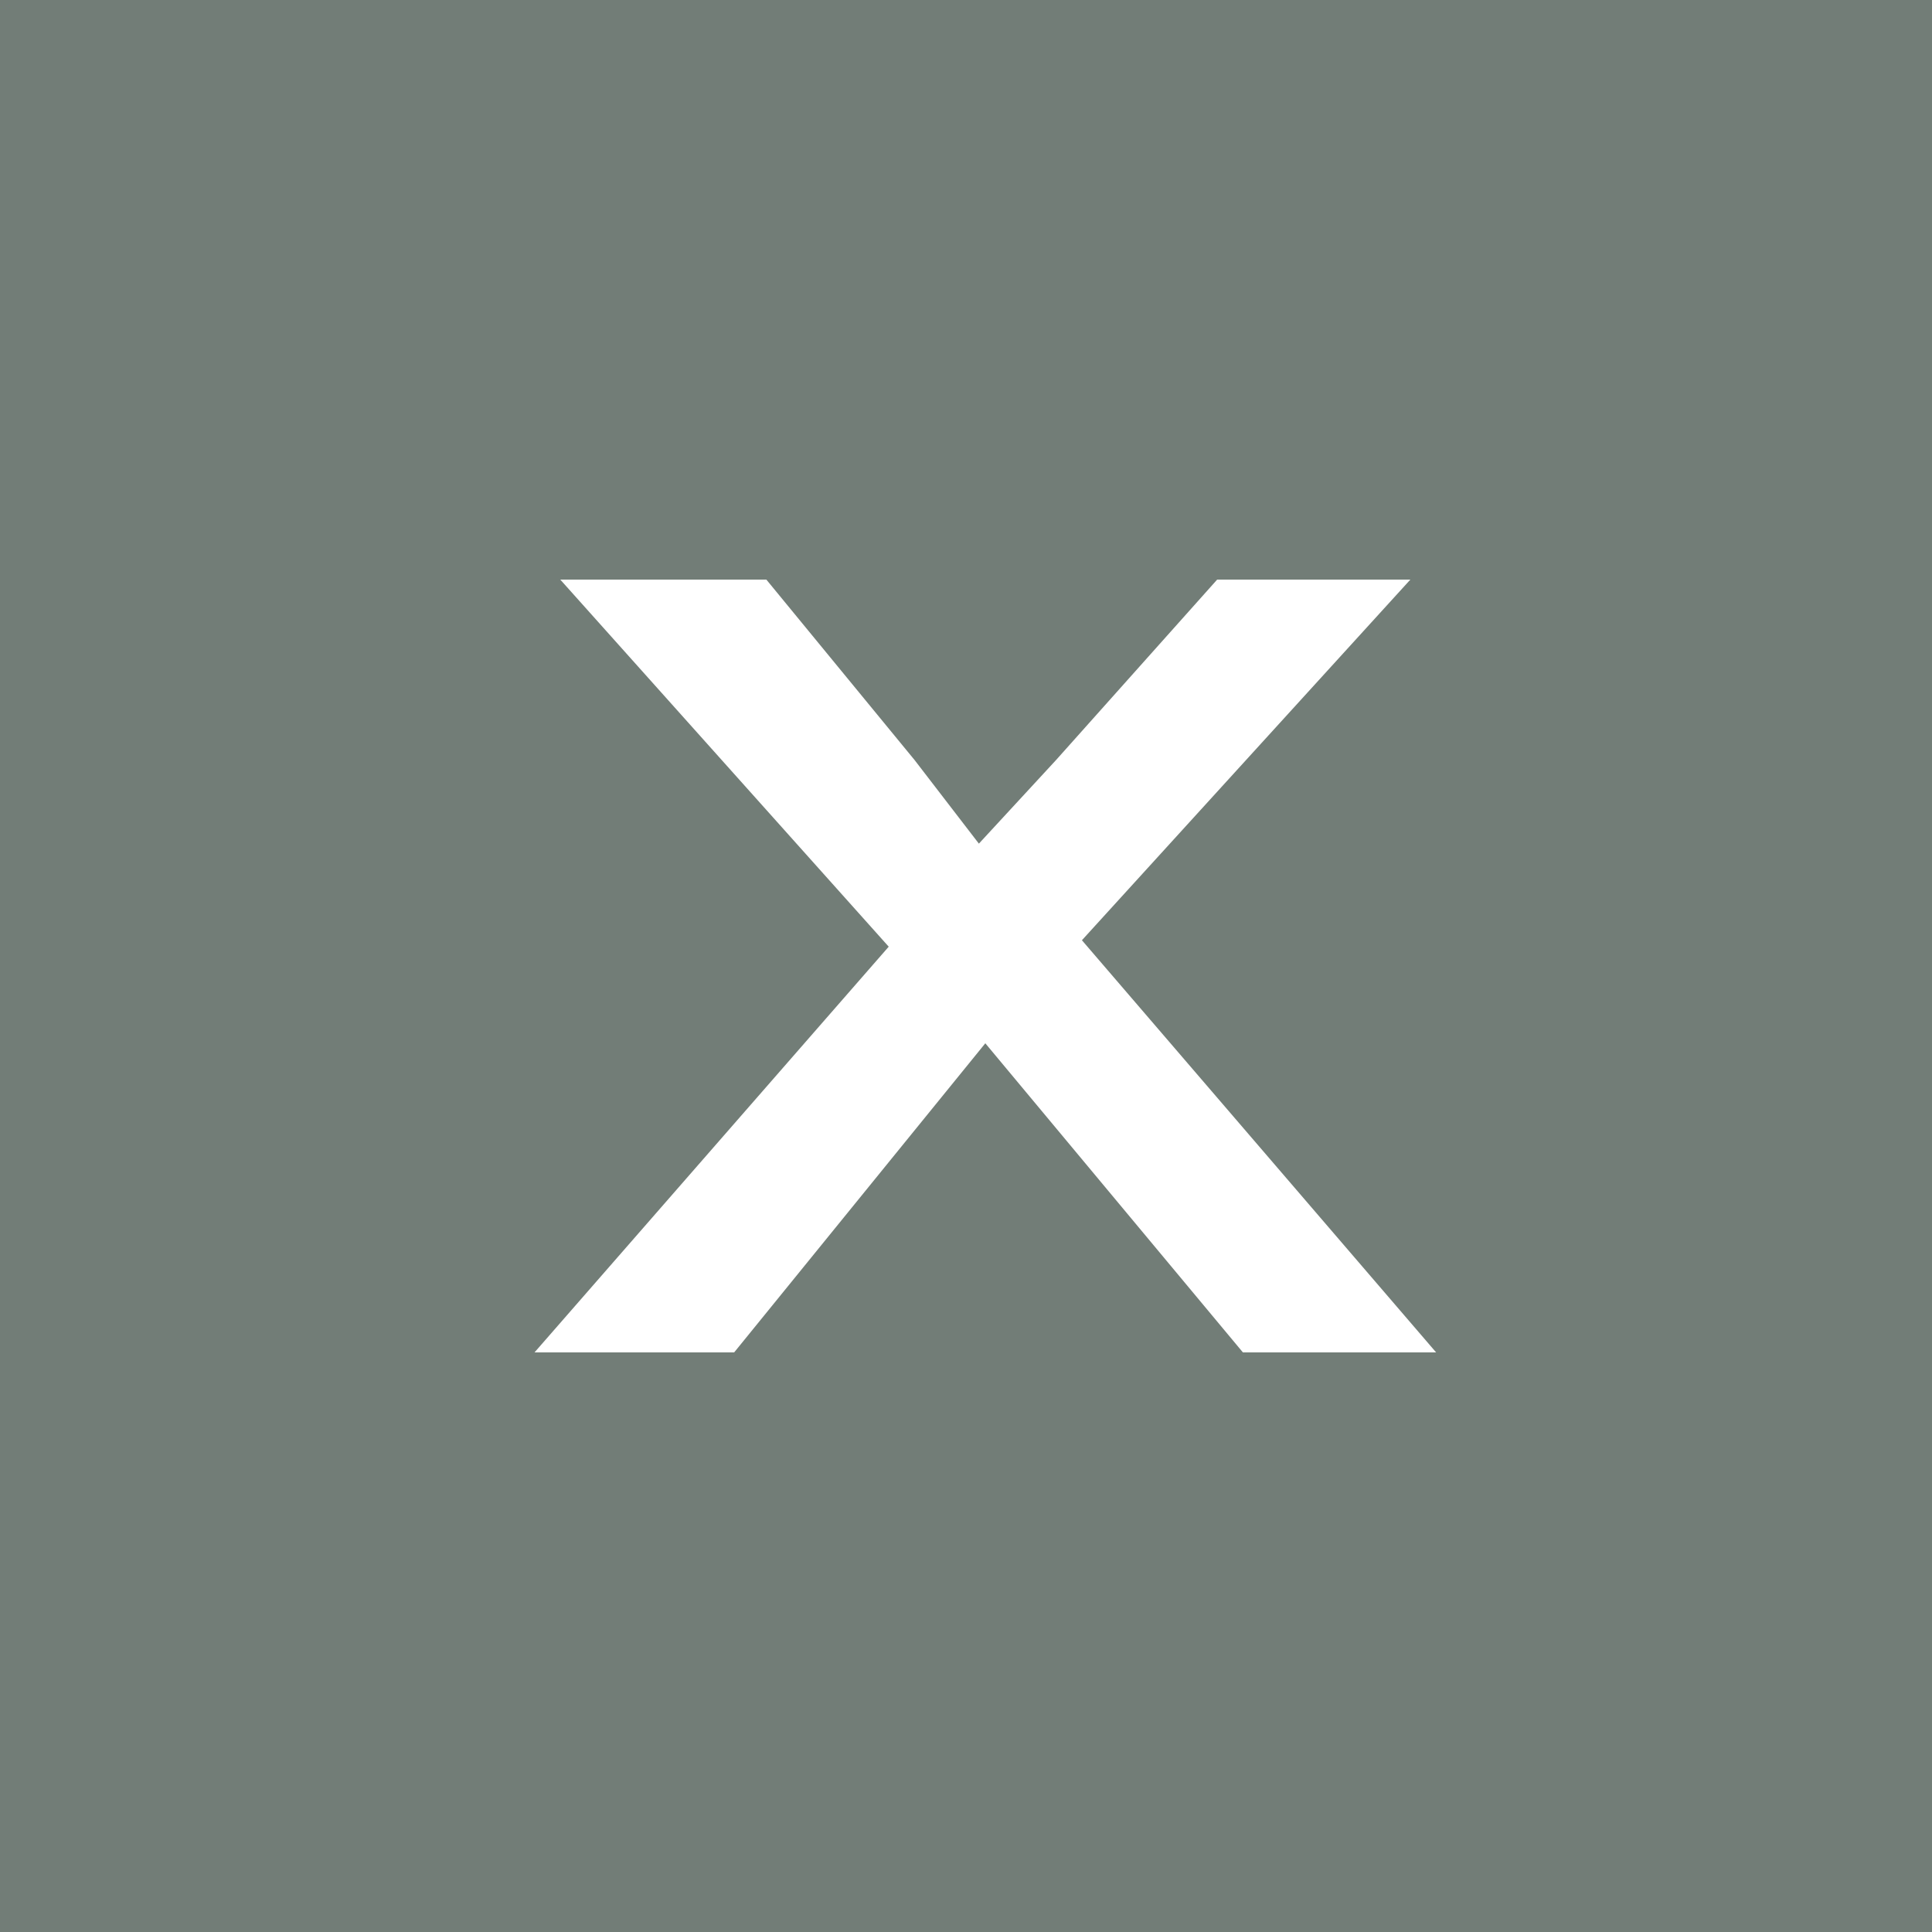
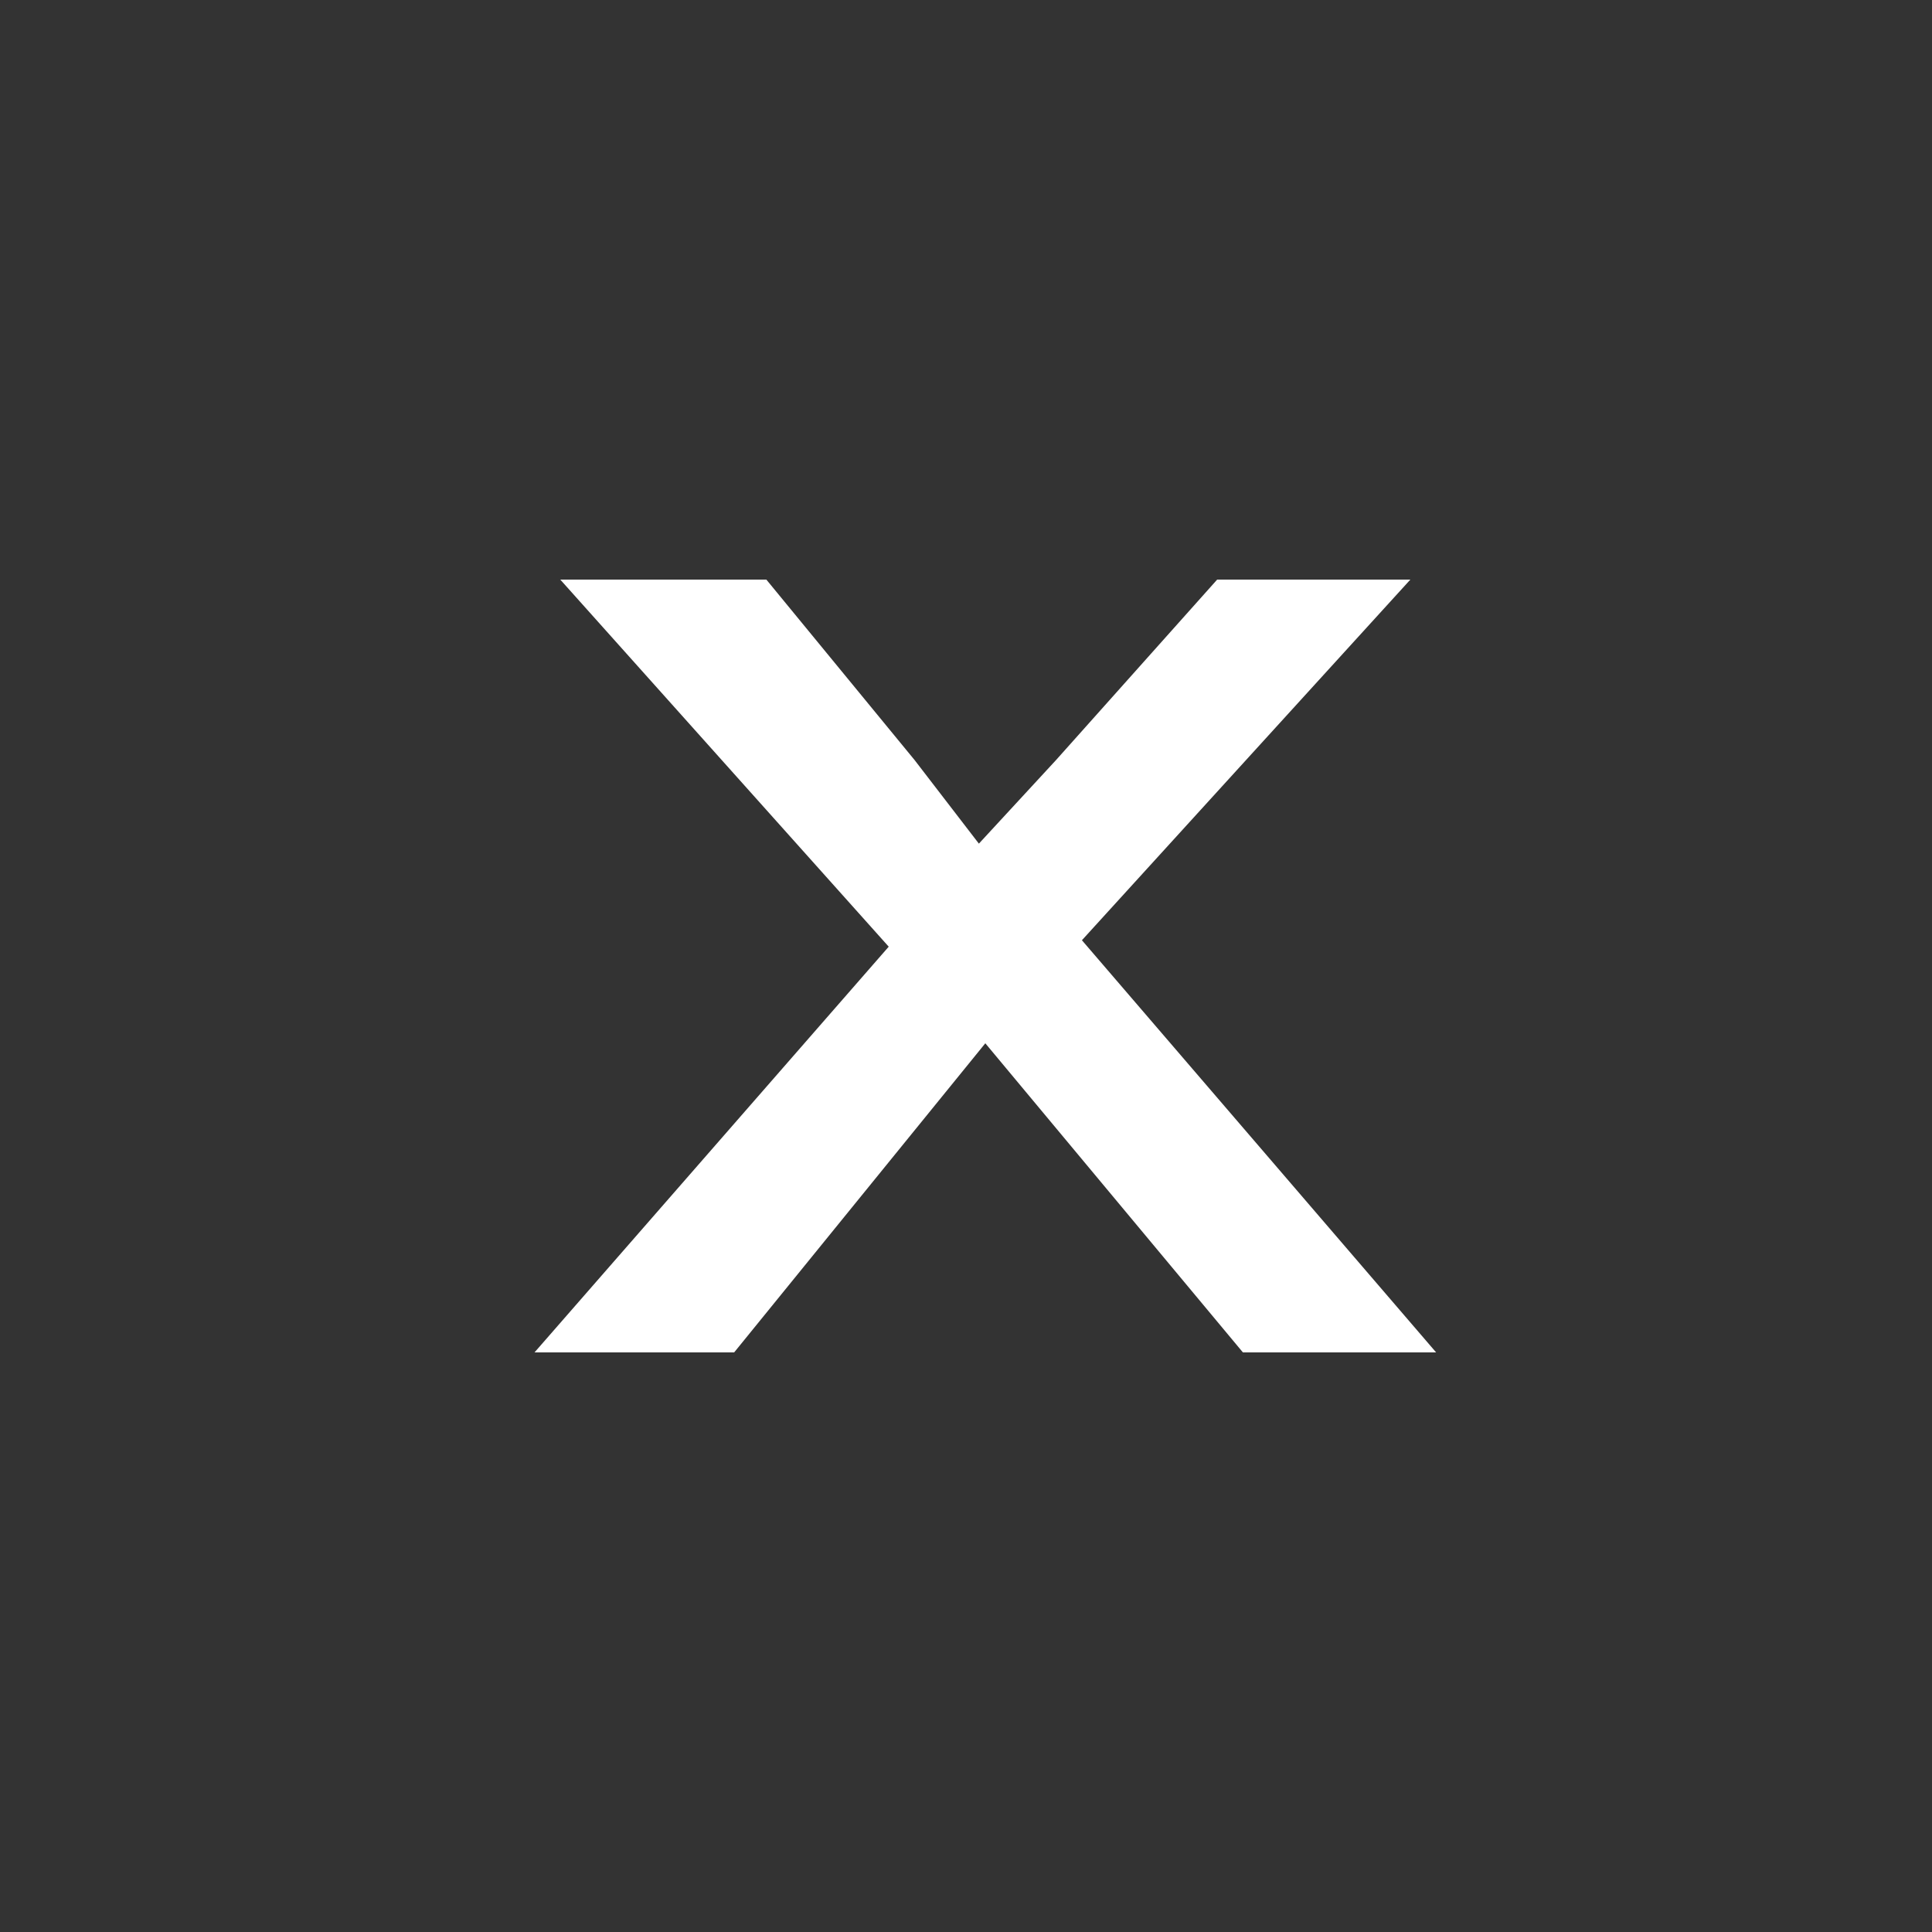
<svg xmlns="http://www.w3.org/2000/svg" height="15.0px" width="15.0px">
  <rect width="100%" height="100%" fill="#333333" stroke="none" />
  <g transform="matrix(1.0, 0.0, 0.0, 1.0, 0.0, 0.0)">
-     <path d="M15.0 15.0 L0.0 15.0 0.0 0.0 15.0 0.0 15.0 15.0" fill="#7d8a82" fill-opacity="0.851" fill-rule="evenodd" stroke="none" />
    <path d="M7.1 5.9 L7.6 6.55 8.2 5.9 9.45 4.5 10.95 4.5 8.4 7.3 11.15 10.5 9.65 10.5 7.65 8.1 5.7 10.5 4.15 10.5 6.9 7.35 4.35 4.5 5.95 4.5 7.1 5.9" fill="#ffffff" fill-rule="evenodd" stroke="none" />
  </g>
</svg>